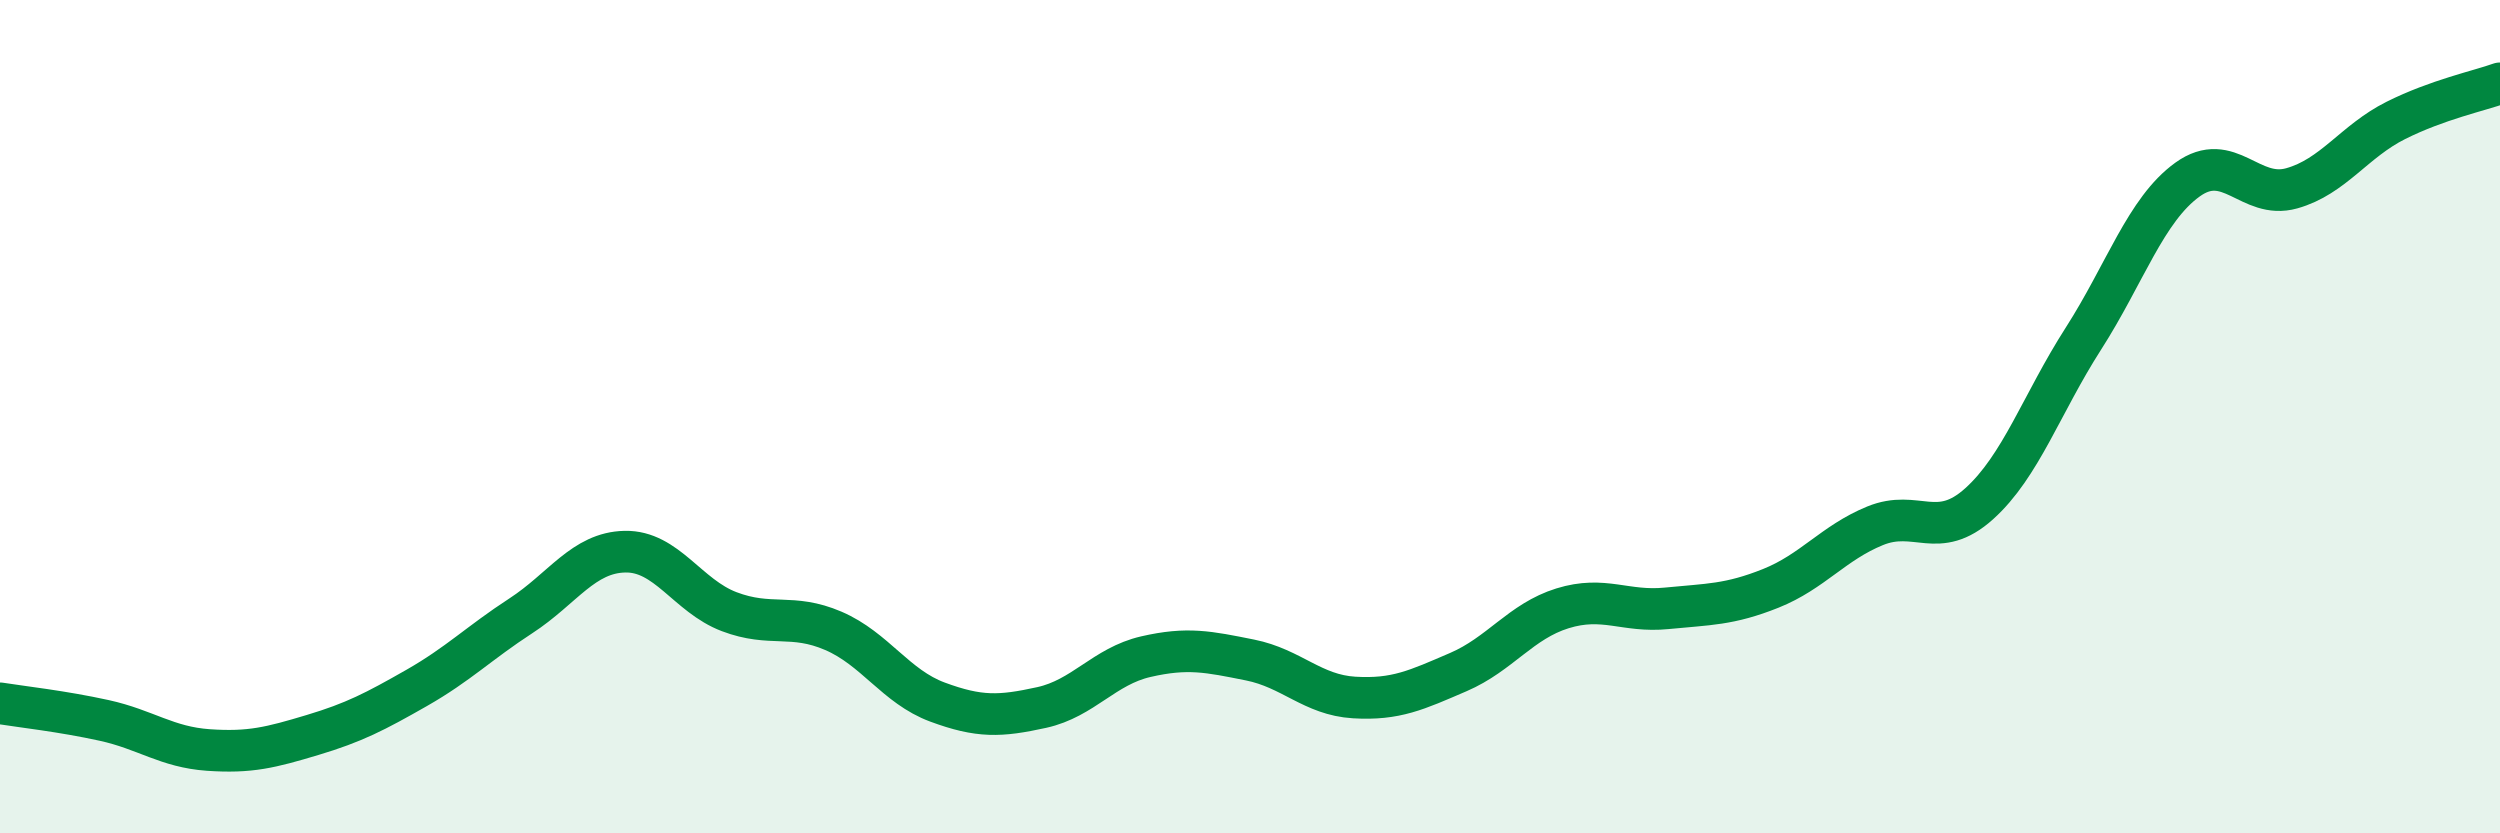
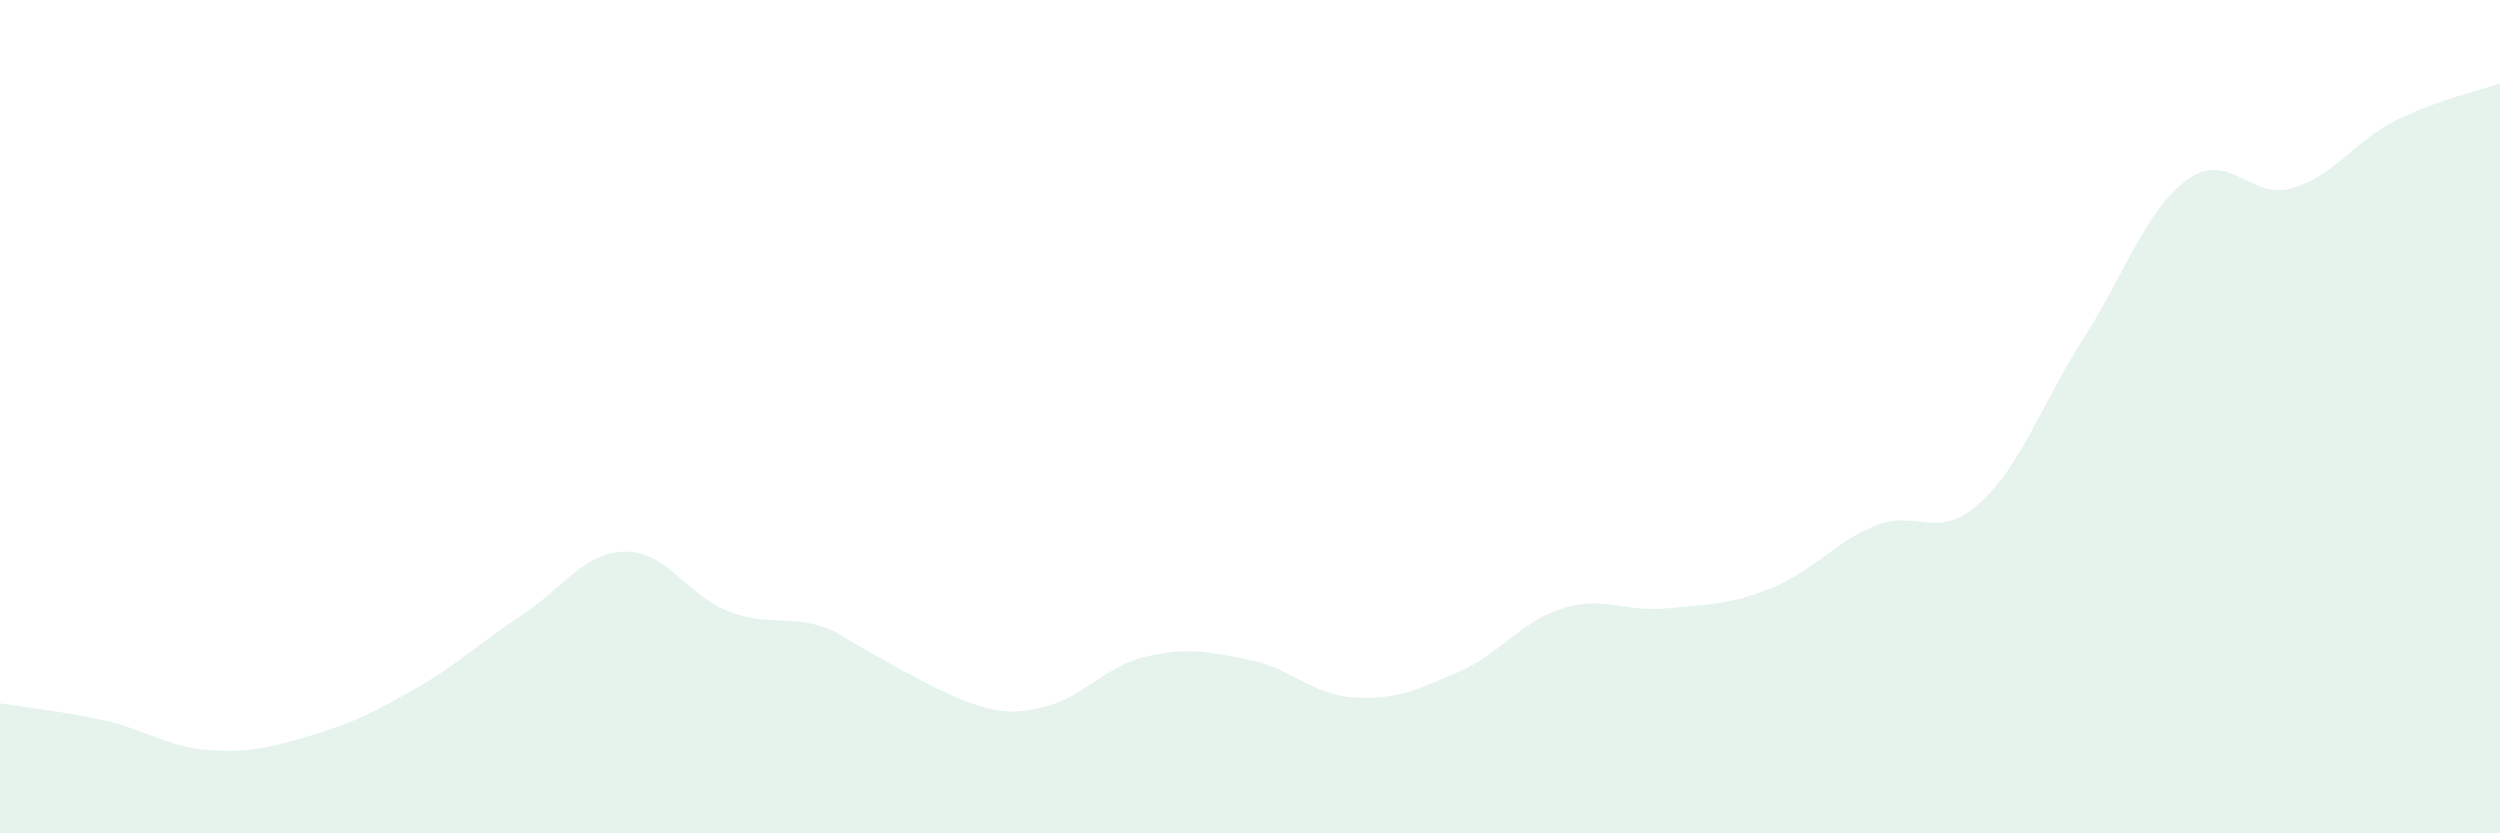
<svg xmlns="http://www.w3.org/2000/svg" width="60" height="20" viewBox="0 0 60 20">
-   <path d="M 0,16.88 C 0.5,16.96 1.5,17.07 2.5,17.29 C 3.5,17.51 4,17.93 5,18 C 6,18.07 6.5,17.94 7.5,17.64 C 8.5,17.34 9,17.08 10,16.51 C 11,15.94 11.5,15.43 12.5,14.78 C 13.5,14.13 14,13.26 15,13.24 C 16,13.22 16.5,14.3 17.5,14.68 C 18.5,15.06 19,14.71 20,15.14 C 21,15.57 21.5,16.48 22.5,16.85 C 23.5,17.22 24,17.2 25,16.98 C 26,16.76 26.5,15.99 27.5,15.76 C 28.5,15.53 29,15.64 30,15.84 C 31,16.04 31.5,16.68 32.5,16.74 C 33.5,16.8 34,16.56 35,16.13 C 36,15.7 36.5,14.91 37.5,14.6 C 38.5,14.29 39,14.7 40,14.6 C 41,14.5 41.5,14.52 42.5,14.12 C 43.5,13.72 44,13.03 45,12.62 C 46,12.21 46.5,12.99 47.5,12.09 C 48.5,11.19 49,9.69 50,8.13 C 51,6.57 51.5,5.03 52.5,4.31 C 53.5,3.59 54,4.8 55,4.52 C 56,4.24 56.5,3.39 57.5,2.89 C 58.5,2.39 59.5,2.18 60,2L60 20L0 20Z" fill="#008740" opacity="0.1" stroke-linecap="round" stroke-linejoin="round" />
-   <path d="M 0,16.88 C 0.5,16.96 1.5,17.07 2.5,17.29 C 3.5,17.51 4,17.93 5,18 C 6,18.07 6.5,17.94 7.5,17.64 C 8.5,17.34 9,17.08 10,16.51 C 11,15.94 11.5,15.43 12.5,14.78 C 13.5,14.13 14,13.26 15,13.24 C 16,13.22 16.5,14.3 17.5,14.68 C 18.5,15.06 19,14.71 20,15.14 C 21,15.57 21.5,16.48 22.5,16.85 C 23.5,17.22 24,17.2 25,16.98 C 26,16.76 26.5,15.99 27.5,15.76 C 28.5,15.53 29,15.64 30,15.84 C 31,16.04 31.5,16.68 32.5,16.74 C 33.5,16.8 34,16.56 35,16.13 C 36,15.7 36.5,14.91 37.5,14.6 C 38.5,14.29 39,14.7 40,14.6 C 41,14.5 41.5,14.52 42.5,14.12 C 43.5,13.72 44,13.03 45,12.62 C 46,12.21 46.5,12.99 47.5,12.09 C 48.5,11.19 49,9.69 50,8.13 C 51,6.57 51.5,5.03 52.5,4.31 C 53.5,3.59 54,4.8 55,4.52 C 56,4.24 56.5,3.39 57.5,2.89 C 58.5,2.39 59.5,2.18 60,2" stroke="#008740" stroke-width="1" fill="none" stroke-linecap="round" stroke-linejoin="round" />
+   <path d="M 0,16.88 C 0.5,16.96 1.5,17.07 2.5,17.29 C 3.5,17.51 4,17.93 5,18 C 6,18.07 6.5,17.94 7.5,17.64 C 8.5,17.34 9,17.08 10,16.51 C 11,15.94 11.5,15.43 12.5,14.78 C 13.5,14.13 14,13.26 15,13.24 C 16,13.22 16.5,14.3 17.5,14.68 C 18.5,15.06 19,14.71 20,15.14 C 23.5,17.22 24,17.2 25,16.98 C 26,16.76 26.5,15.99 27.5,15.76 C 28.5,15.53 29,15.64 30,15.84 C 31,16.04 31.5,16.68 32.5,16.74 C 33.5,16.8 34,16.56 35,16.13 C 36,15.7 36.5,14.91 37.5,14.6 C 38.5,14.29 39,14.7 40,14.6 C 41,14.5 41.5,14.52 42.5,14.12 C 43.5,13.72 44,13.03 45,12.62 C 46,12.21 46.5,12.99 47.5,12.09 C 48.5,11.19 49,9.69 50,8.13 C 51,6.57 51.5,5.03 52.5,4.31 C 53.5,3.59 54,4.8 55,4.52 C 56,4.24 56.5,3.39 57.5,2.89 C 58.5,2.39 59.5,2.18 60,2L60 20L0 20Z" fill="#008740" opacity="0.1" stroke-linecap="round" stroke-linejoin="round" />
</svg>